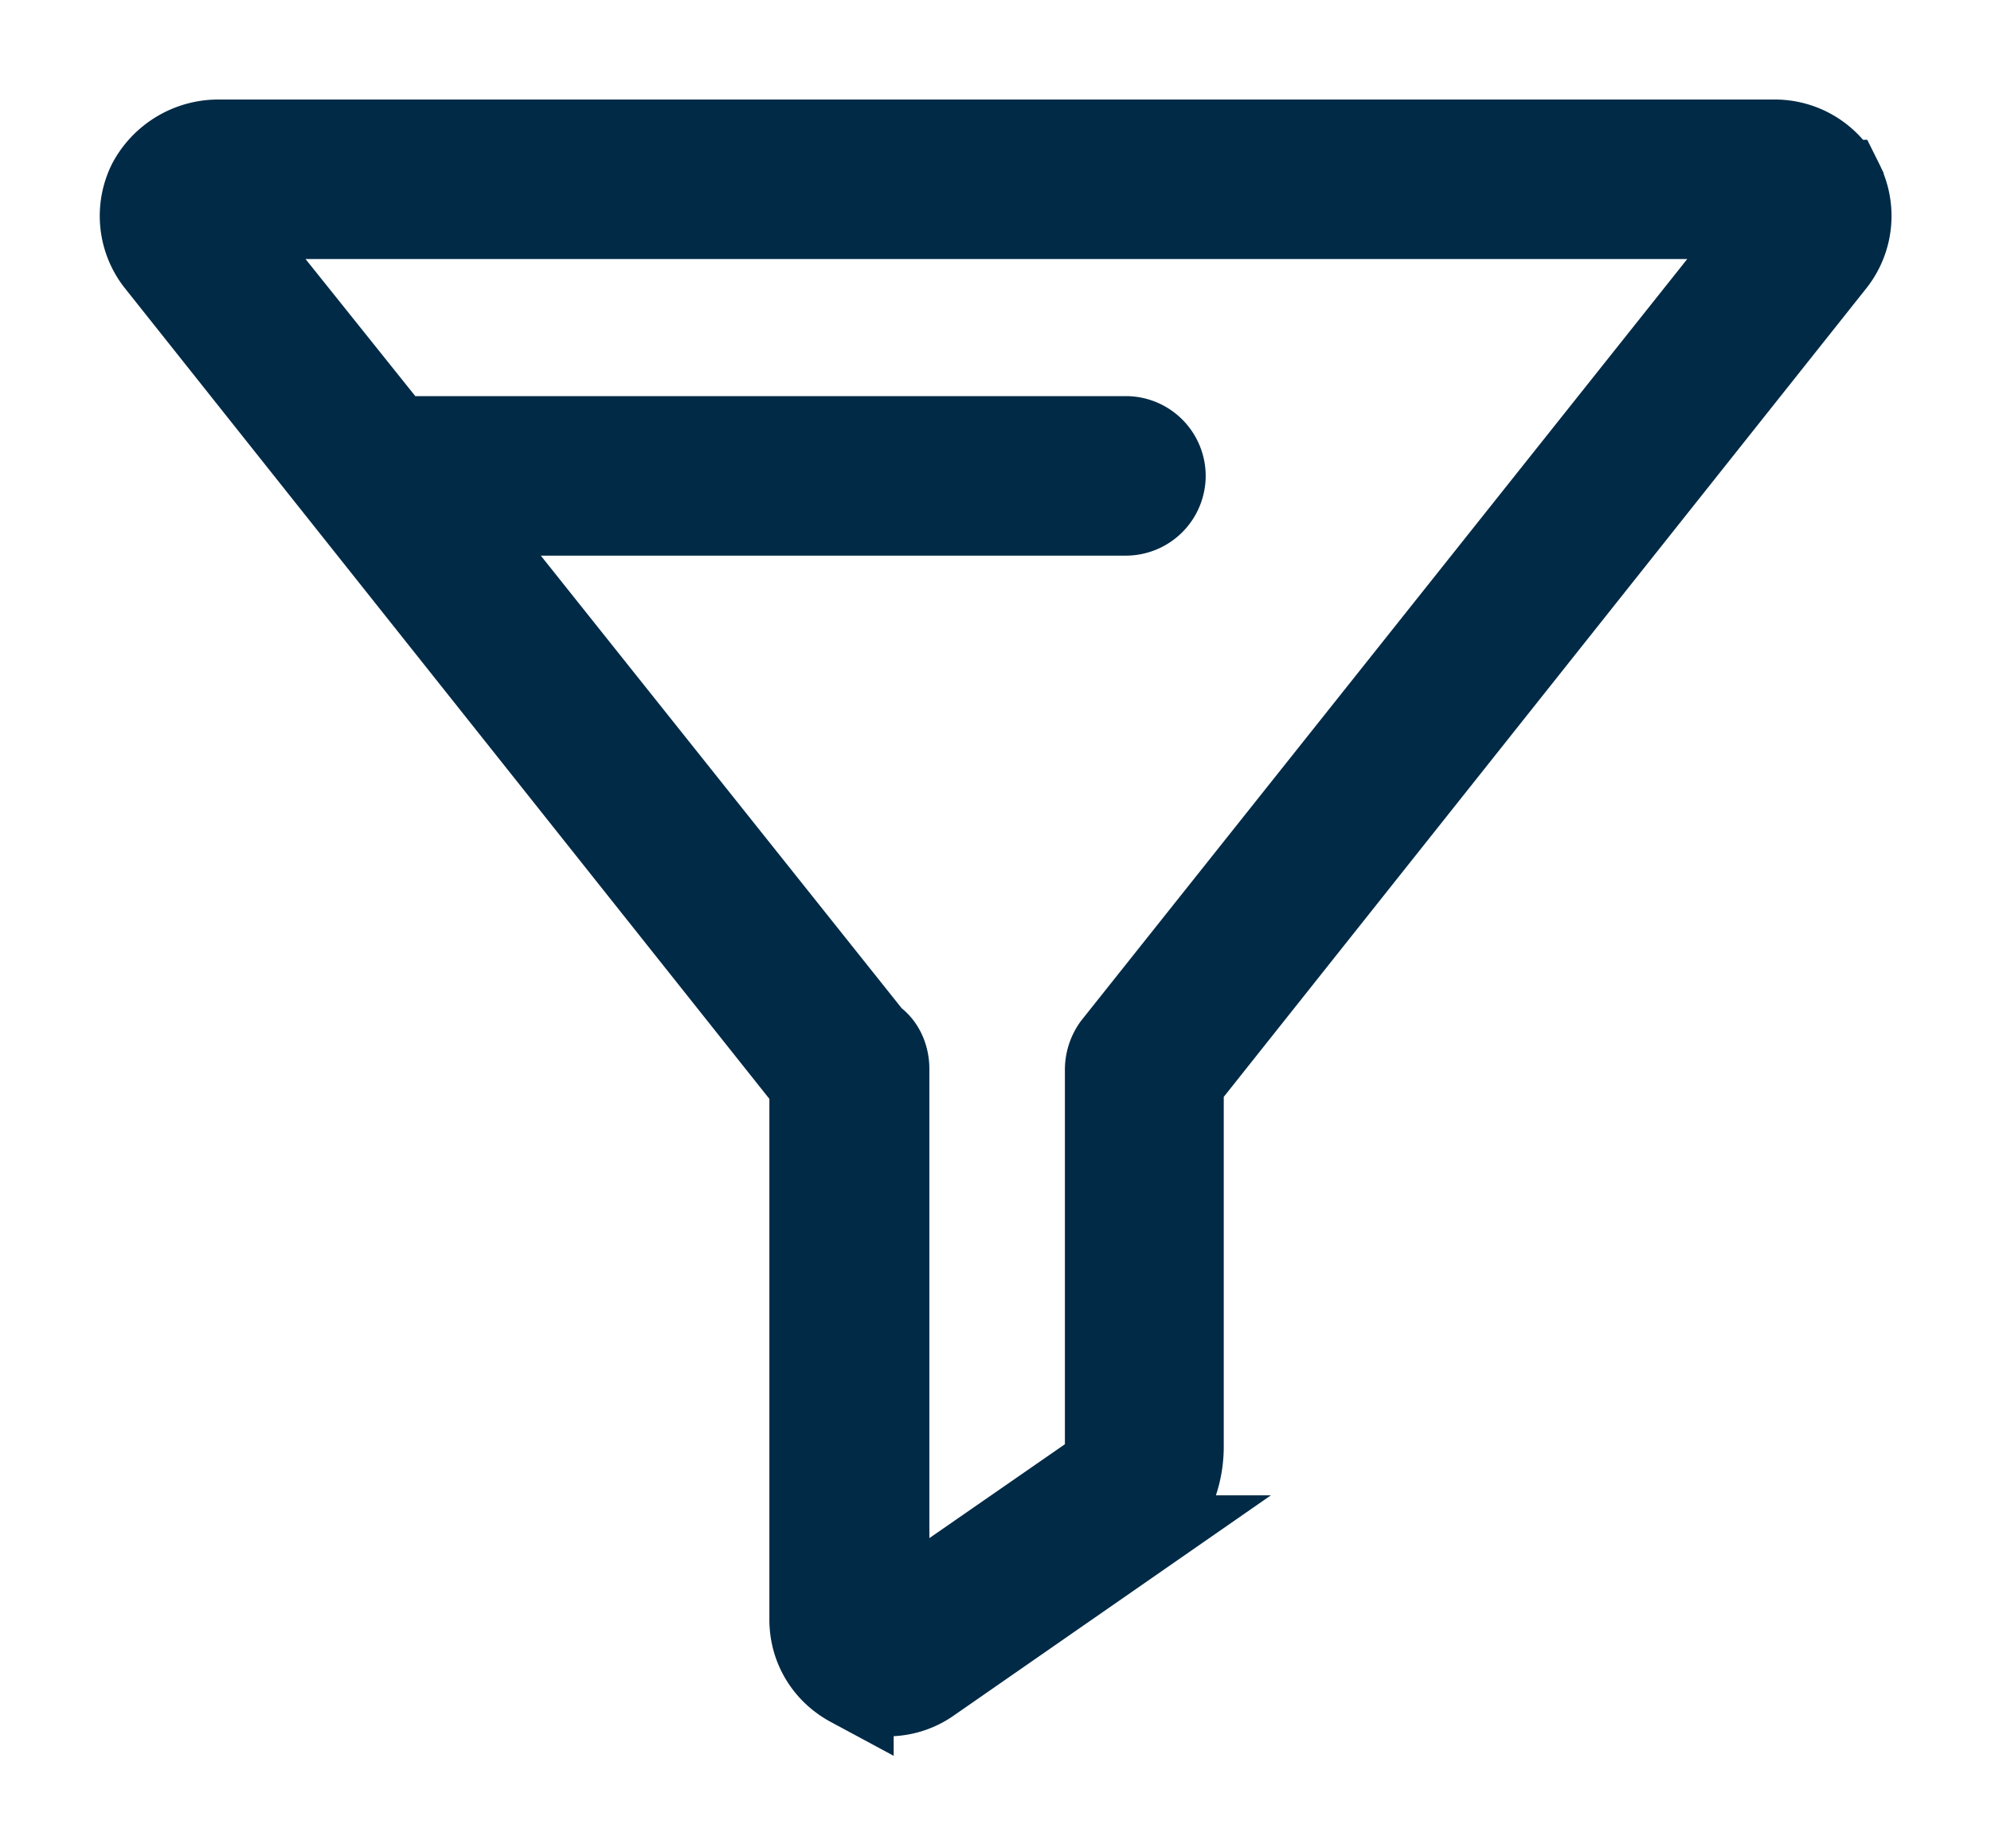
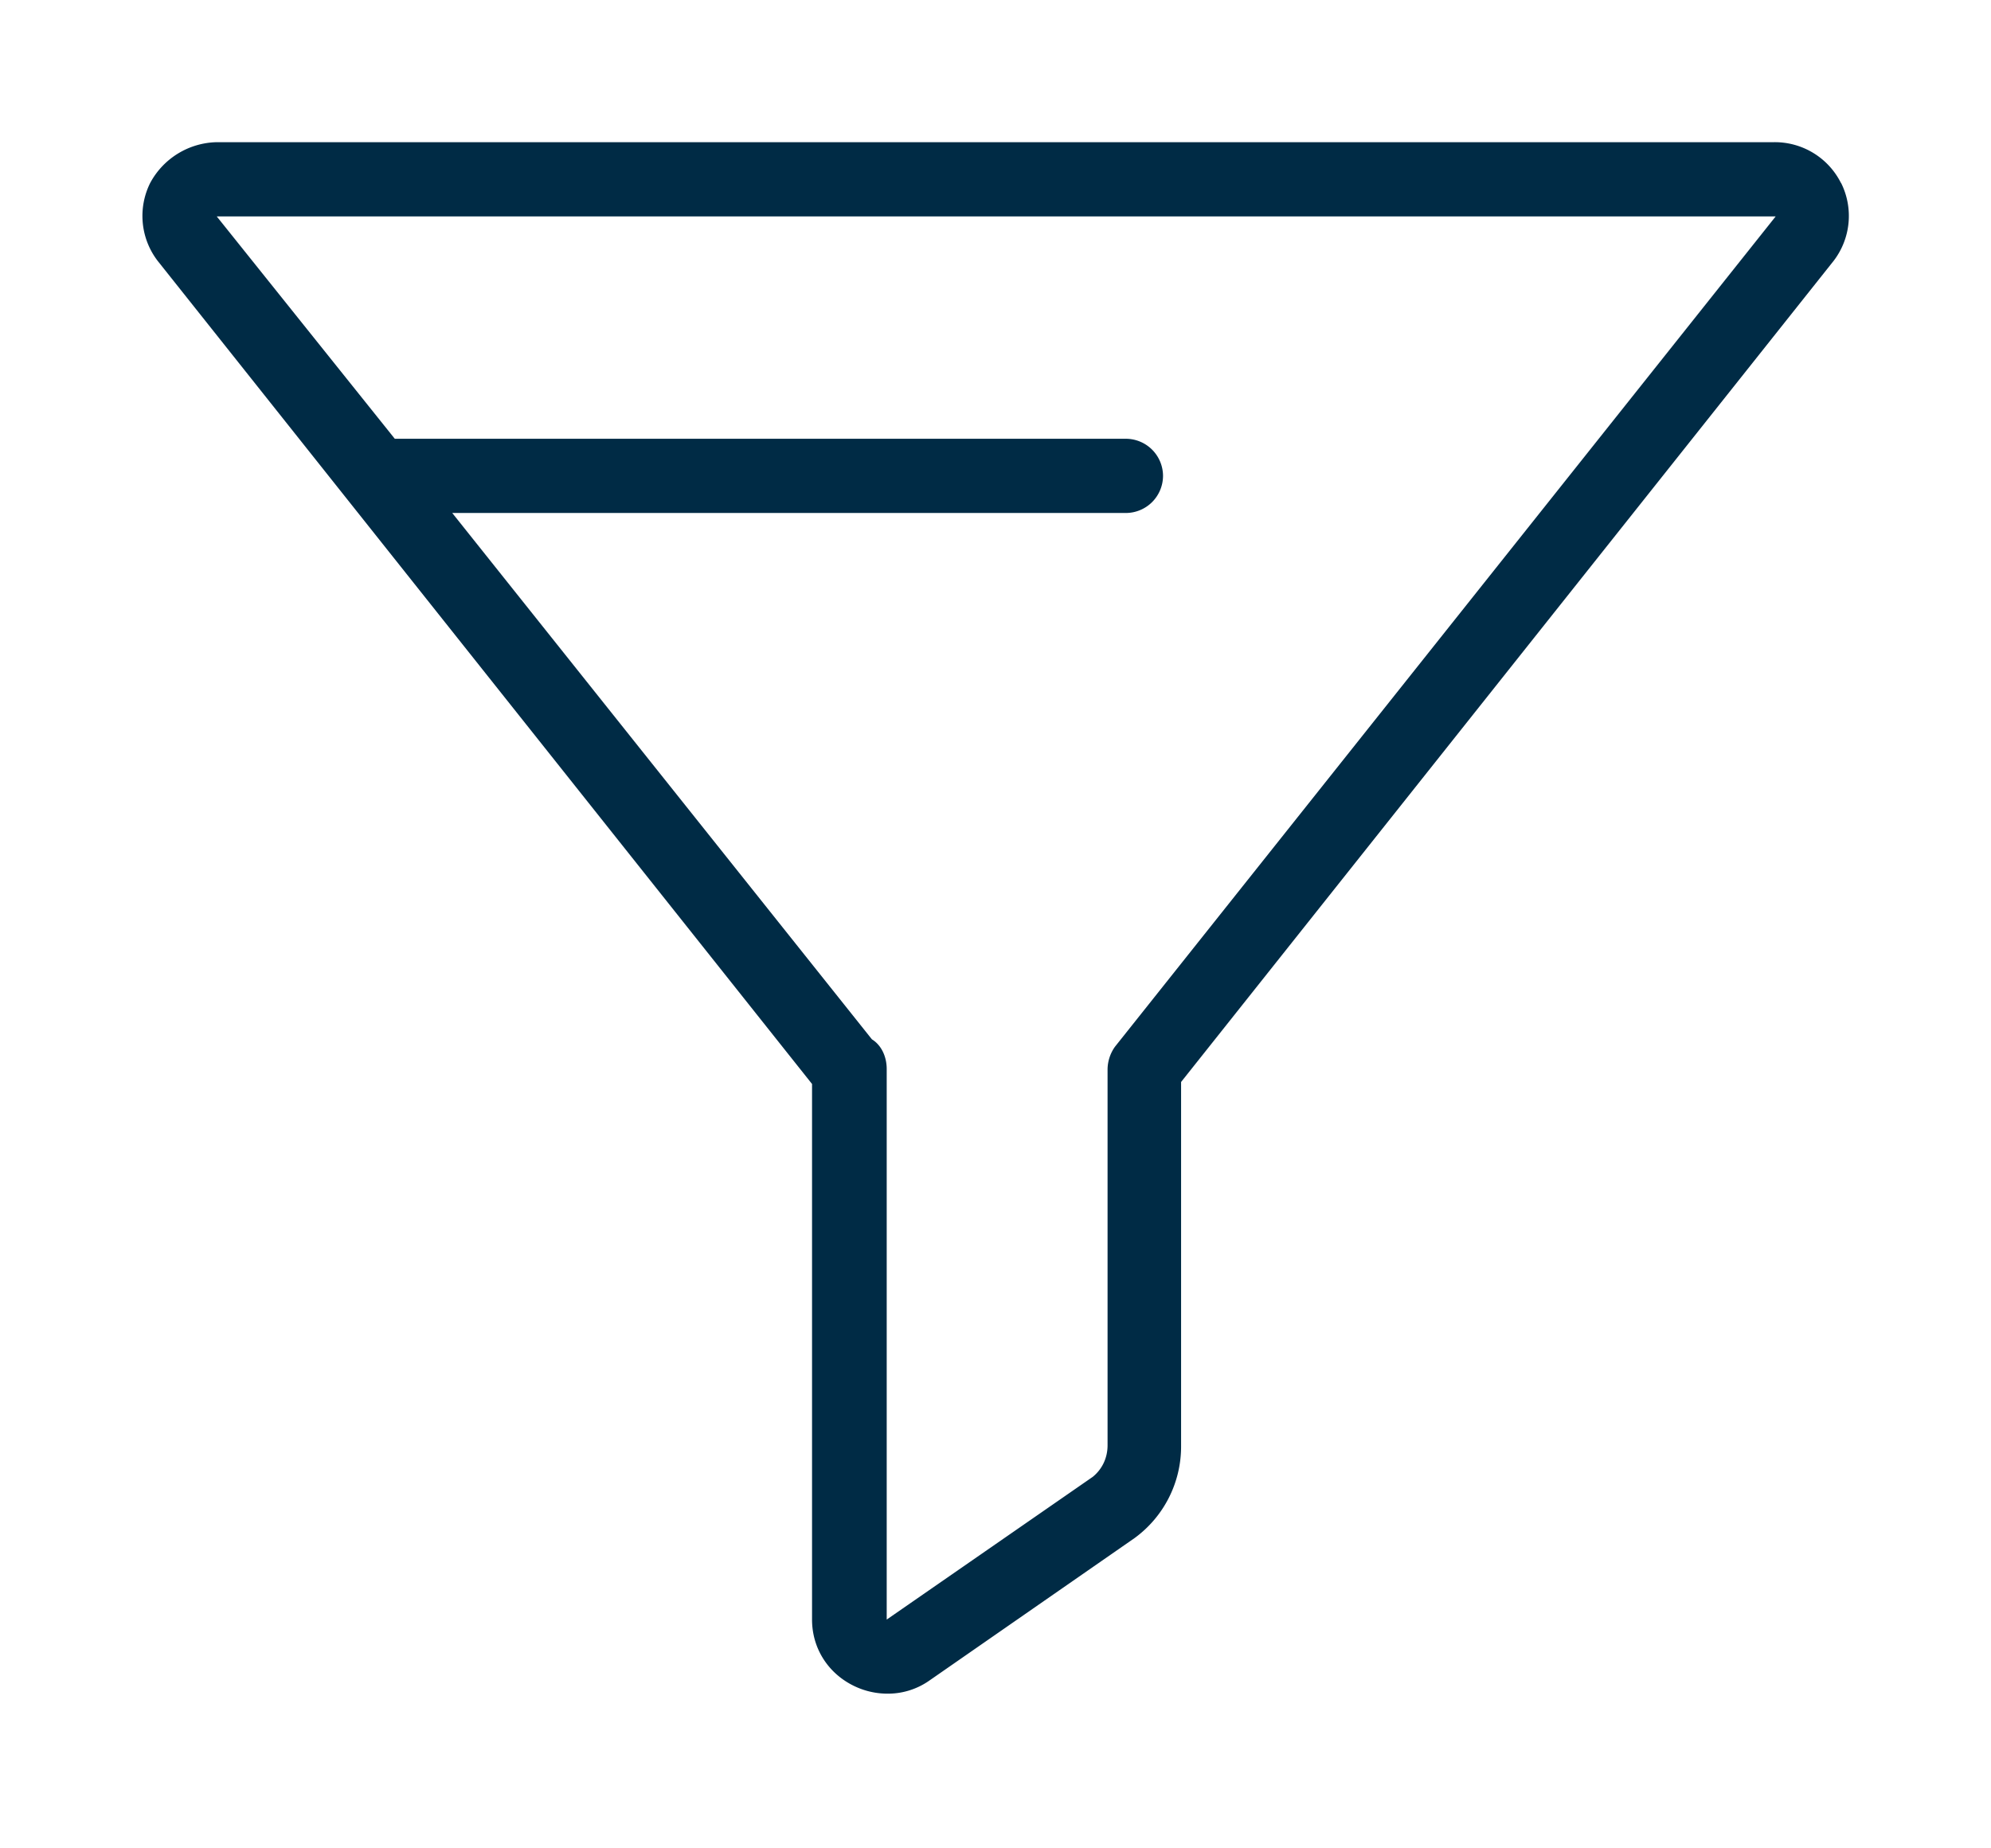
<svg xmlns="http://www.w3.org/2000/svg" width="14" height="13" viewBox="0 0 14 13">
  <g>
    <g>
      <path fill="#002b45" d="M7.84 7.362a.28.28 0 0 0-.052.157v2.646c0 .092-.04.17-.104.222l-1.449 1.004V7.519c0-.091-.04-.17-.104-.209L3.18 3.608h4.737a.262.262 0 0 0 .261-.261.262.262 0 0 0-.26-.261H2.776L1.524 1.522h10.962zm5.105-6.075a.52.52 0 0 0-.47-.287H1.526a.544.544 0 0 0-.47.287.52.52 0 0 0 .052.547l4.602 5.79v3.767c0 .195.105.365.274.456a.54.54 0 0 0 .248.065.507.507 0 0 0 .3-.09l1.447-1.005a.797.797 0 0 0 .326-.639V7.61l4.589-5.776a.52.52 0 0 0 .052-.547z" />
-       <path fill="none" stroke="#002a46" stroke-miterlimit="20" stroke-width=".6" d="M7.84 7.362a.28.28 0 0 0-.052.157v2.646c0 .092-.04.17-.104.222l-1.449 1.004V7.519c0-.091-.04-.17-.104-.209L3.18 3.608h4.737a.262.262 0 0 0 .261-.261.262.262 0 0 0-.26-.261H2.776L1.524 1.522h10.962zm5.105-6.075a.52.52 0 0 0-.47-.287H1.526a.544.544 0 0 0-.47.287.52.52 0 0 0 .052.547l4.602 5.79v3.767c0 .195.105.365.274.456a.54.54 0 0 0 .248.065.507.507 0 0 0 .3-.09l1.447-1.005a.797.797 0 0 0 .326-.639V7.61l4.589-5.776a.52.52 0 0 0 .052-.547z" />
    </g>
  </g>
</svg>